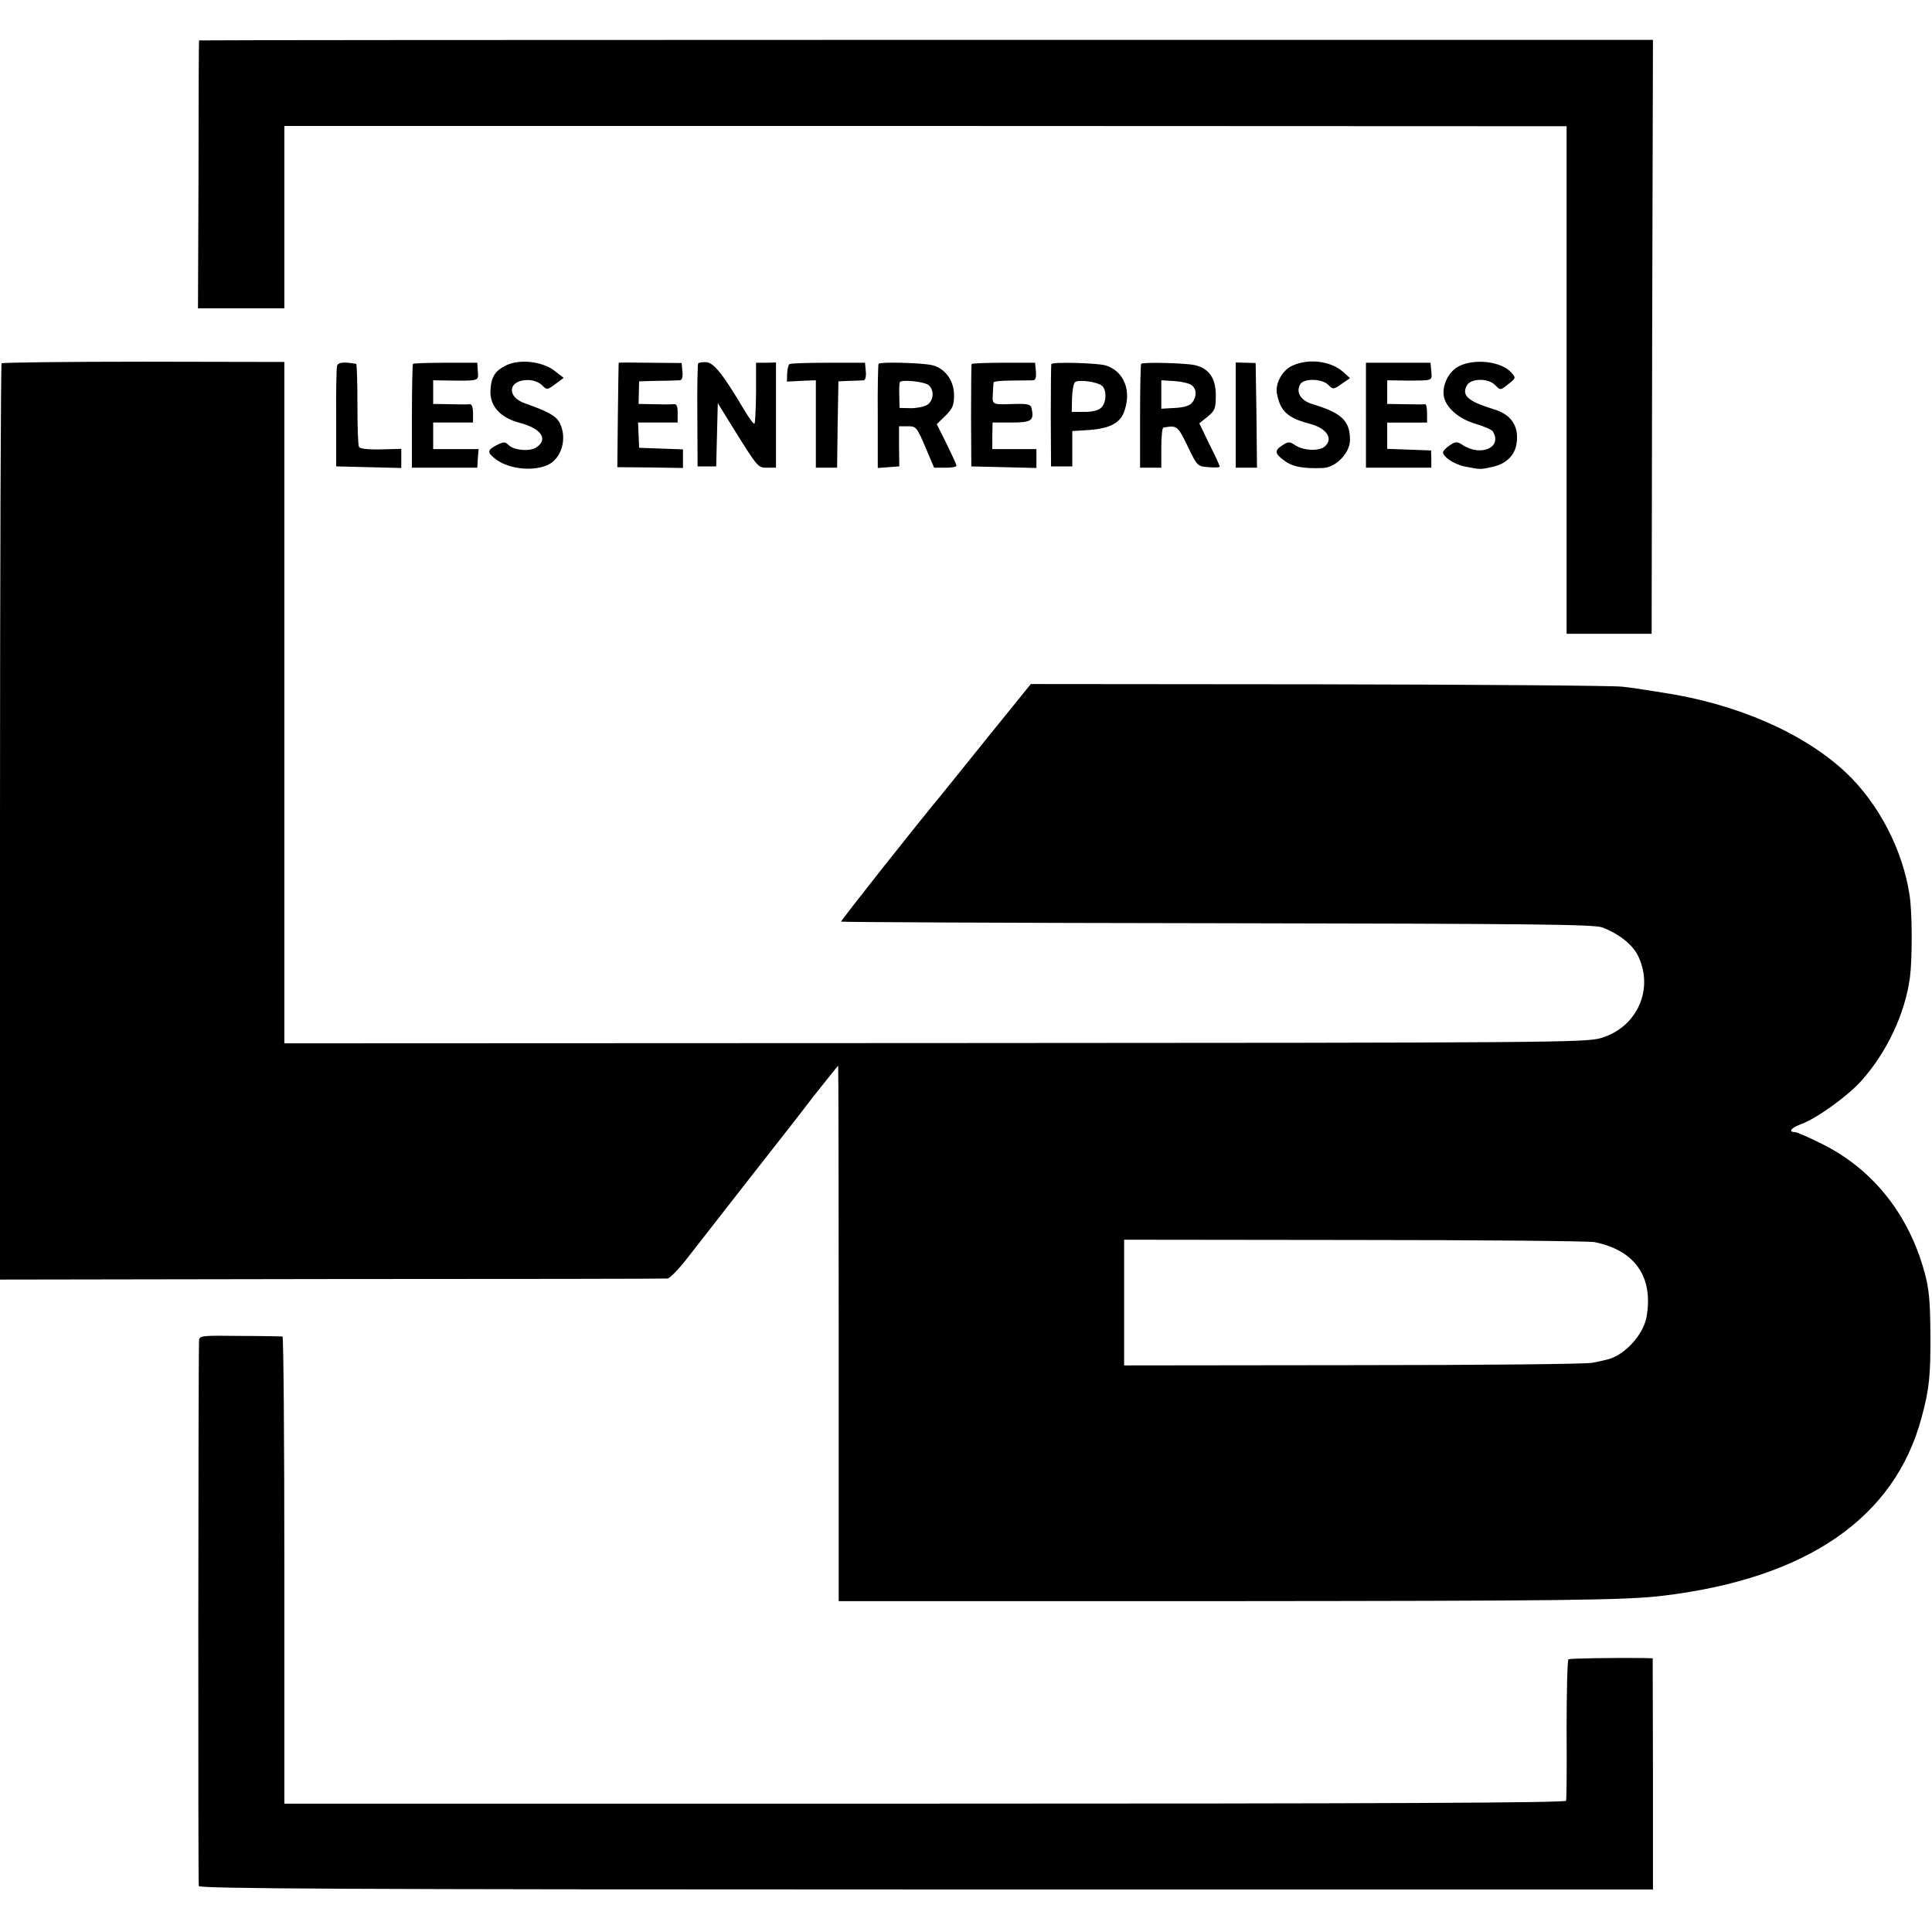
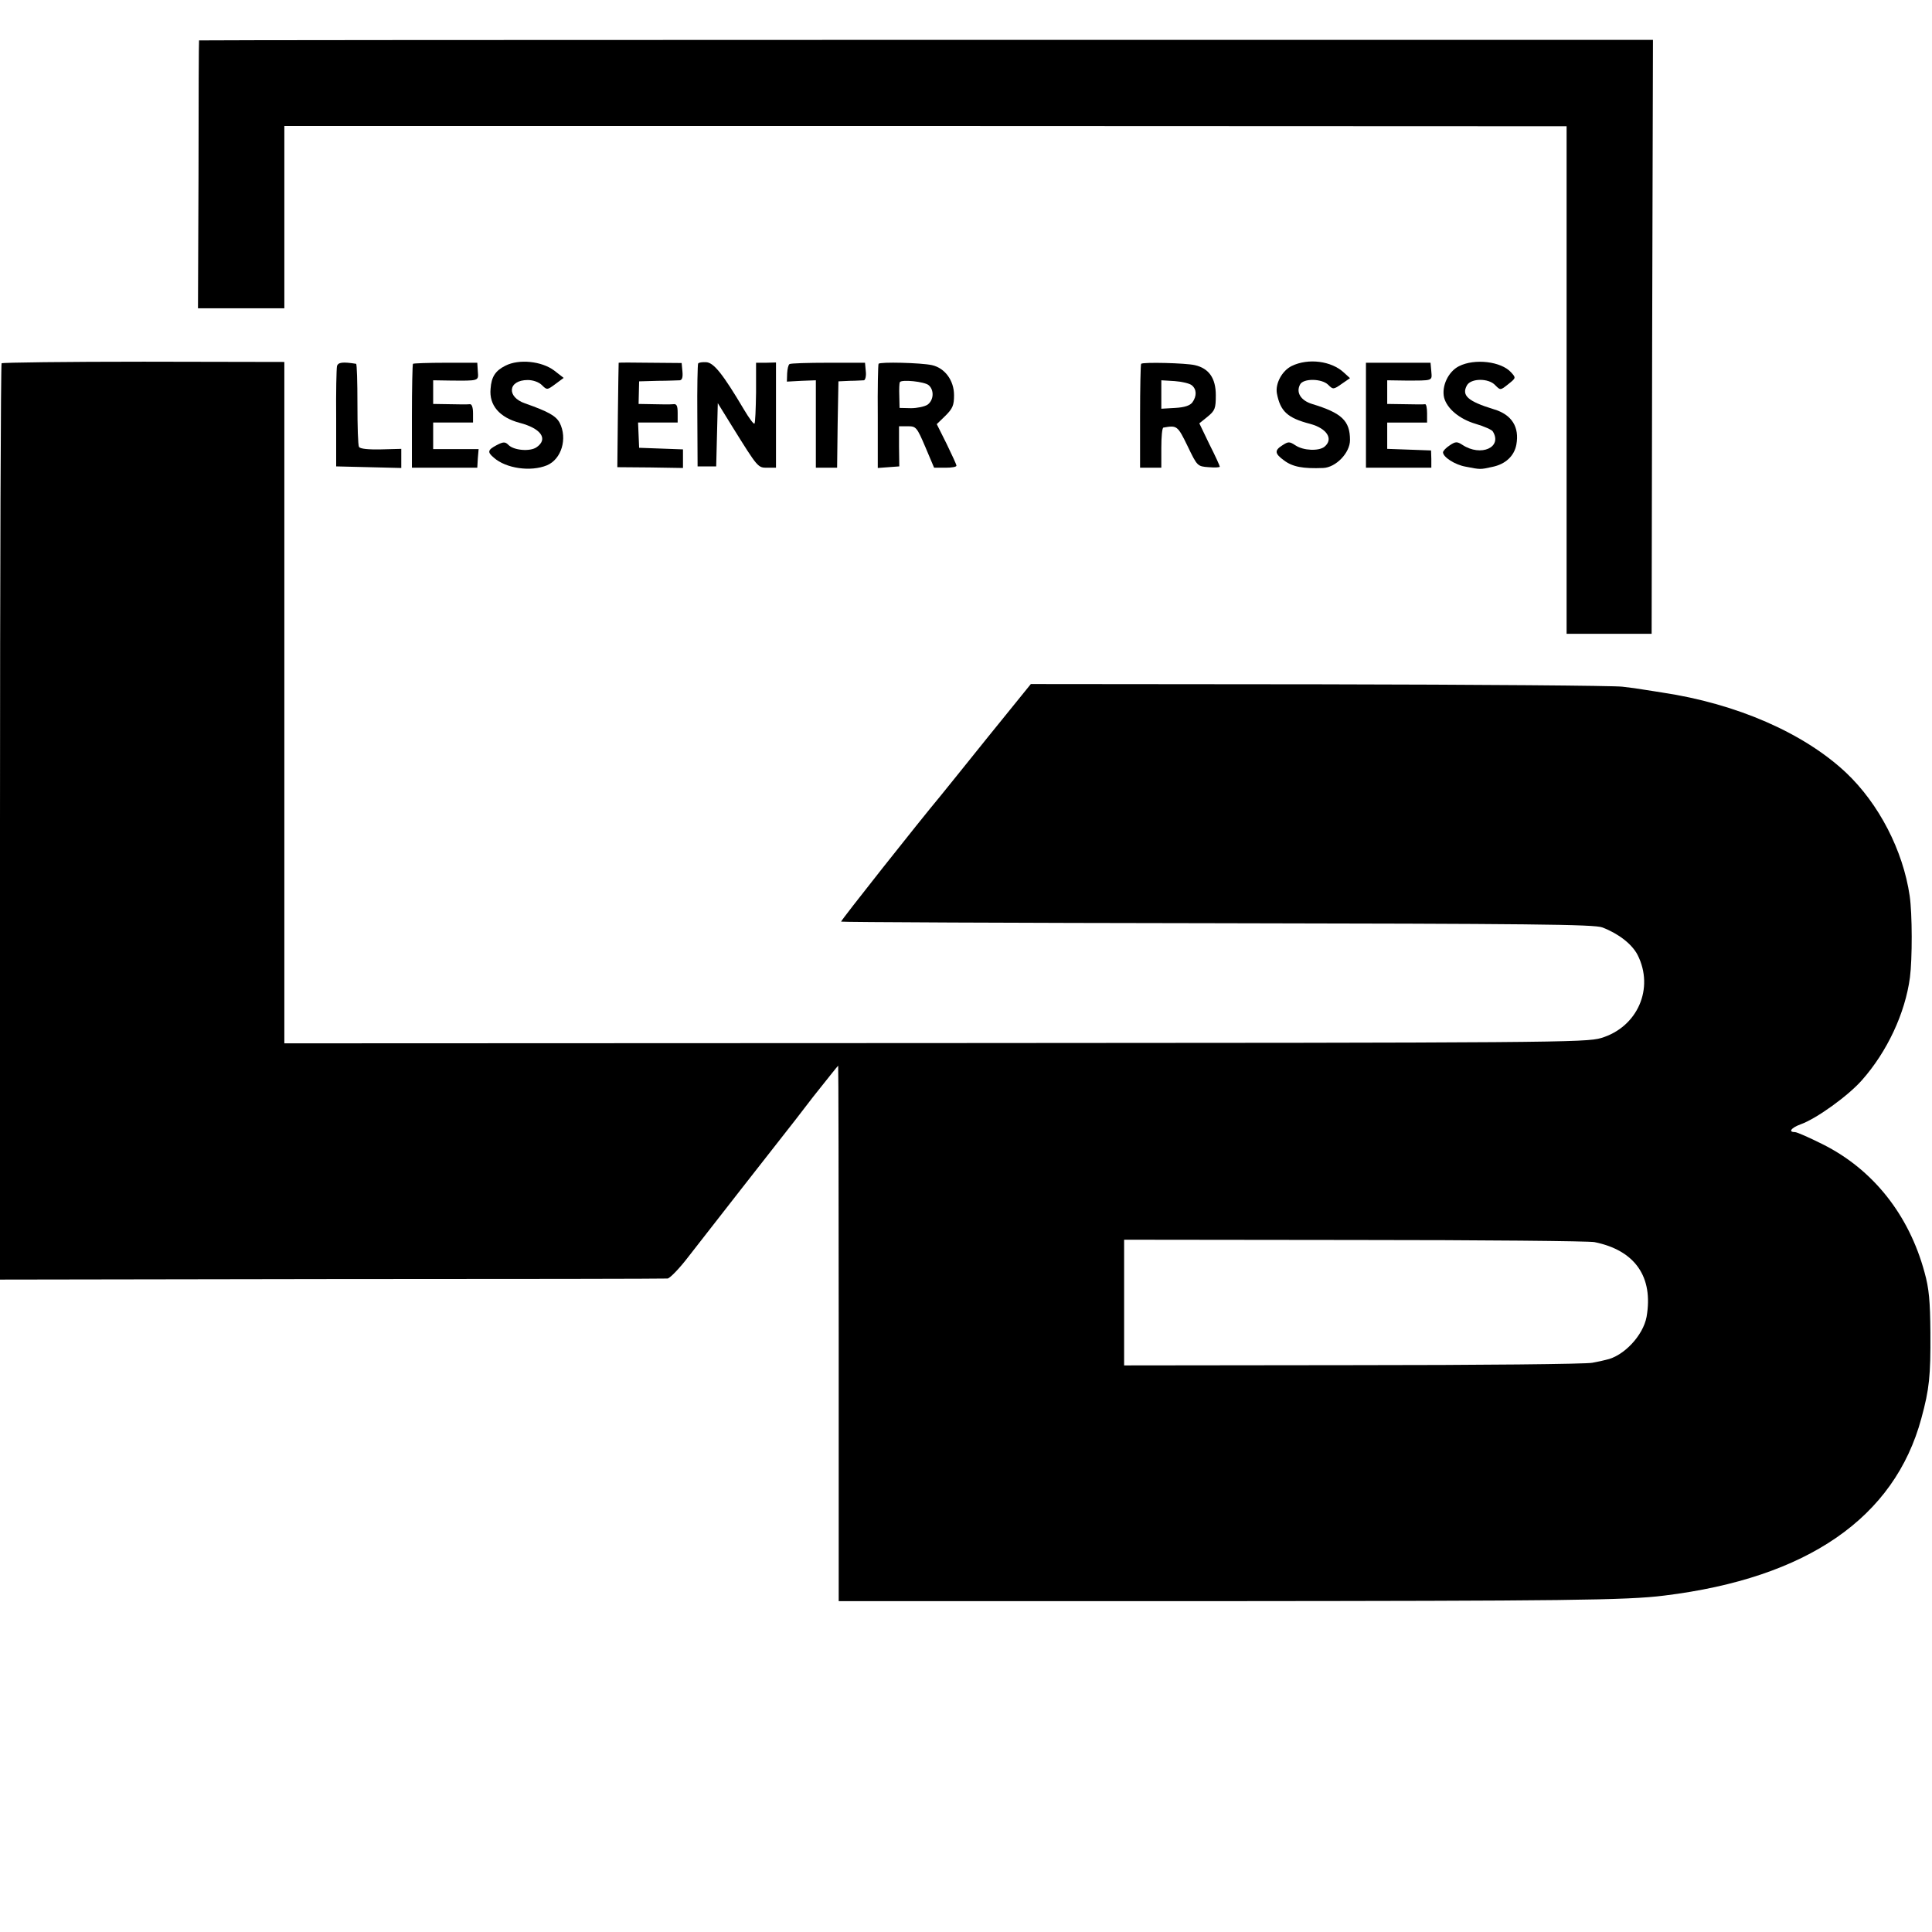
<svg xmlns="http://www.w3.org/2000/svg" version="1.0" width="727pt" height="727pt" viewBox="0 0 727 727" preserveAspectRatio="xMidYMid meet">
  <g transform="translate(0,727) scale(0.1,-0.1)" fill="#000000" stroke="none">
    <path d="M749 7118 c-1 -2 -2 -229 -2 -506 l-2 -502 163 0 162 0 0 343 0 343 2412 0 2413 -1 0 -955 0 -955 160 0 160 0 2 1118 3 1117 -2735 0 c-1504 0 -2735 -1 -2736 -2z" />
    <path d="M6 5903 c-3 -4 -6 -781 -6 -1727 l0 -1721 1247 2 c687 0 1256 1 1265 2 9 1 45 38 80 84 67 86 344 441 365 467 7 8 53 68 103 133 51 64 93 117 94 117 1 0 2 -453 2 -1007 l0 -1008 1434 0 c1294 1 1532 3 1673 21 538 66 866 293 967 667 30 110 35 159 34 322 -1 119 -5 166 -22 227 -59 218 -195 388 -383 482 -50 25 -97 46 -105 46 -26 0 -14 16 21 29 60 21 180 108 231 166 95 107 163 252 181 387 9 69 9 239 -1 307 -25 171 -116 347 -240 464 -159 149 -411 259 -691 301 -22 4 -53 8 -70 11 -16 3 -52 8 -80 11 -27 4 -539 8 -1138 9 l-1088 1 -162 -200 c-89 -111 -169 -210 -178 -221 -81 -97 -377 -471 -374 -473 2 -2 639 -5 1417 -6 1171 -2 1419 -4 1448 -16 62 -24 111 -63 132 -103 64 -126 0 -272 -137 -313 -57 -17 -178 -18 -2507 -19 l-2448 -1 0 1282 0 1282 -529 1 c-291 0 -532 -3 -535 -6z m5994 -3307 c153 -31 222 -131 196 -281 -13 -71 -87 -149 -153 -162 -7 -2 -29 -7 -51 -11 -21 -5 -426 -9 -900 -9 l-862 -1 0 237 0 236 868 -1 c477 0 883 -4 902 -8z" />
    <path d="M1268 5892 c-2 -10 -4 -98 -3 -197 l0 -180 123 -3 122 -3 0 36 0 36 -76 -2 c-48 -1 -78 2 -83 9 -4 6 -6 79 -6 162 0 82 -2 150 -5 151 -50 8 -68 6 -72 -9z" />
    <path d="M1554 5901 c-2 -2 -4 -91 -4 -198 l0 -193 123 0 123 0 2 35 3 35 -86 0 -85 0 0 50 0 50 75 0 75 0 0 35 c0 23 -5 35 -12 34 -7 -1 -41 -1 -75 0 l-63 1 0 44 0 45 63 -1 c111 -1 108 -2 105 35 l-2 32 -119 0 c-65 0 -121 -2 -123 -4z" />
    <path d="M1902 5894 c-38 -19 -53 -42 -56 -87 -6 -62 34 -108 109 -128 81 -21 109 -61 64 -92 -24 -17 -86 -12 -106 9 -12 12 -19 12 -44 -1 -34 -18 -36 -26 -11 -47 46 -41 139 -54 200 -29 55 23 78 101 48 160 -14 26 -42 42 -130 73 -71 24 -65 88 10 88 20 0 42 -8 53 -19 19 -19 20 -19 51 4 l31 23 -36 28 c-47 35 -132 44 -183 18z" />
    <path d="M2328 5905 c0 0 -2 -88 -3 -196 l-2 -197 123 -1 124 -2 0 35 0 35 -82 3 -83 3 -2 48 -2 47 75 0 74 0 0 36 c0 28 -4 35 -17 33 -10 -1 -43 -1 -74 0 l-56 1 1 43 1 42 70 2 c39 0 76 2 83 2 9 1 12 12 10 33 l-3 32 -117 1 c-65 1 -119 1 -120 0z" />
    <path d="M2627 5902 c-2 -4 -4 -92 -3 -197 l1 -190 35 0 35 0 3 119 3 119 55 -89 c97 -156 96 -154 132 -154 l32 0 0 198 0 198 -37 -1 -38 0 0 -112 c-1 -62 -3 -115 -6 -117 -3 -3 -20 20 -39 52 -80 135 -114 177 -142 179 -15 1 -29 -1 -31 -5z" />
    <path d="M2971 5900 c-5 -3 -8 -19 -9 -35 l-1 -31 55 3 54 2 0 -164 0 -165 40 0 40 0 2 163 3 162 43 2 c23 0 47 2 53 2 5 1 9 16 7 33 l-3 33 -138 0 c-76 0 -142 -2 -146 -5z" />
    <path d="M3306 5901 c-2 -3 -4 -93 -3 -199 l0 -193 40 3 41 3 -1 75 0 76 33 0 c31 0 34 -3 66 -78 l33 -78 43 0 c23 0 42 3 41 8 0 4 -17 41 -37 82 l-37 74 33 32 c27 27 32 39 32 77 0 55 -34 102 -83 113 -40 9 -197 13 -201 5z m188 -80 c22 -18 20 -57 -4 -74 -11 -7 -39 -13 -62 -13 l-43 1 -1 45 c-1 25 0 48 2 52 7 11 92 2 108 -11z" />
-     <path d="M3656 5900 c-1 -3 -2 -90 -2 -195 l1 -190 123 -3 122 -3 0 36 0 35 -83 0 -83 0 0 50 1 50 71 0 c75 0 86 7 76 53 -3 15 -13 18 -60 17 -91 -3 -88 -4 -86 38 1 20 2 40 3 43 0 4 31 7 69 7 37 0 73 1 80 1 9 1 12 12 10 34 l-3 32 -118 0 c-66 0 -120 -2 -121 -5z" />
-     <path d="M3956 5900 c-1 -3 -2 -90 -2 -195 l1 -190 40 0 40 0 0 66 0 67 65 4 c74 6 113 25 129 66 31 80 1 156 -69 177 -29 9 -200 14 -204 5z m190 -81 c19 -15 18 -64 -2 -83 -10 -10 -33 -16 -63 -16 l-48 0 1 53 c1 28 6 55 11 59 14 11 84 1 101 -13z" />
    <path d="M4294 5901 c-2 -2 -4 -91 -4 -198 l0 -193 40 0 40 0 0 75 c0 41 3 76 8 76 51 9 53 8 91 -70 36 -75 37 -76 79 -79 23 -2 42 -1 42 2 0 3 -17 41 -39 84 l-38 79 31 25 c28 23 31 31 31 81 0 64 -26 101 -79 113 -34 8 -195 12 -202 5z m191 -81 c18 -15 19 -40 2 -64 -9 -12 -29 -19 -65 -21 l-52 -3 0 54 0 53 50 -3 c28 -2 57 -9 65 -16z" />
-     <path d="M4650 5708 l0 -198 40 0 40 0 -2 197 -3 197 -37 1 -38 1 0 -198z" />
    <path d="M4861 5893 c-37 -18 -63 -67 -56 -104 13 -67 40 -92 125 -114 63 -17 89 -57 54 -86 -21 -17 -79 -15 -109 5 -23 15 -27 15 -50 0 -30 -19 -28 -31 6 -56 33 -25 72 -32 148 -29 48 2 101 57 101 105 0 73 -31 102 -143 136 -42 13 -61 43 -45 73 12 24 82 23 106 -1 18 -18 20 -18 50 3 l32 22 -23 21 c-47 44 -134 55 -196 25z" />
    <path d="M5140 5708 l0 -198 123 0 123 0 0 33 -1 32 -82 3 -83 3 0 49 0 50 75 0 75 0 0 35 c0 19 -3 34 -7 34 -5 -1 -38 -1 -75 0 l-68 1 0 44 0 45 68 -1 c105 0 101 -2 98 34 l-3 33 -121 0 -122 0 0 -197z" />
    <path d="M5490 5892 c-40 -20 -66 -75 -56 -118 11 -42 58 -81 119 -99 31 -9 60 -22 64 -28 38 -60 -44 -97 -114 -51 -20 13 -26 13 -48 -2 -14 -9 -25 -21 -25 -26 0 -18 45 -47 85 -54 56 -11 55 -11 100 -1 50 10 83 41 91 84 12 66 -17 113 -85 133 -98 30 -122 52 -101 90 15 27 82 28 107 0 19 -19 19 -19 48 4 30 24 30 24 11 45 -37 41 -137 53 -196 23z" />
-     <path d="M749 2225 c-3 -66 -4 -2042 -1 -2052 3 -10 560 -13 2738 -13 l2734 0 0 435 -1 435 -37 1 c-112 1 -274 -1 -280 -5 -4 -2 -7 -121 -7 -263 1 -142 0 -263 -2 -269 -3 -8 -691 -11 -2413 -11 l-2410 0 0 879 c0 483 -3 878 -7 879 -5 0 -77 2 -161 2 -146 2 -152 1 -153 -18z" />
  </g>
</svg>